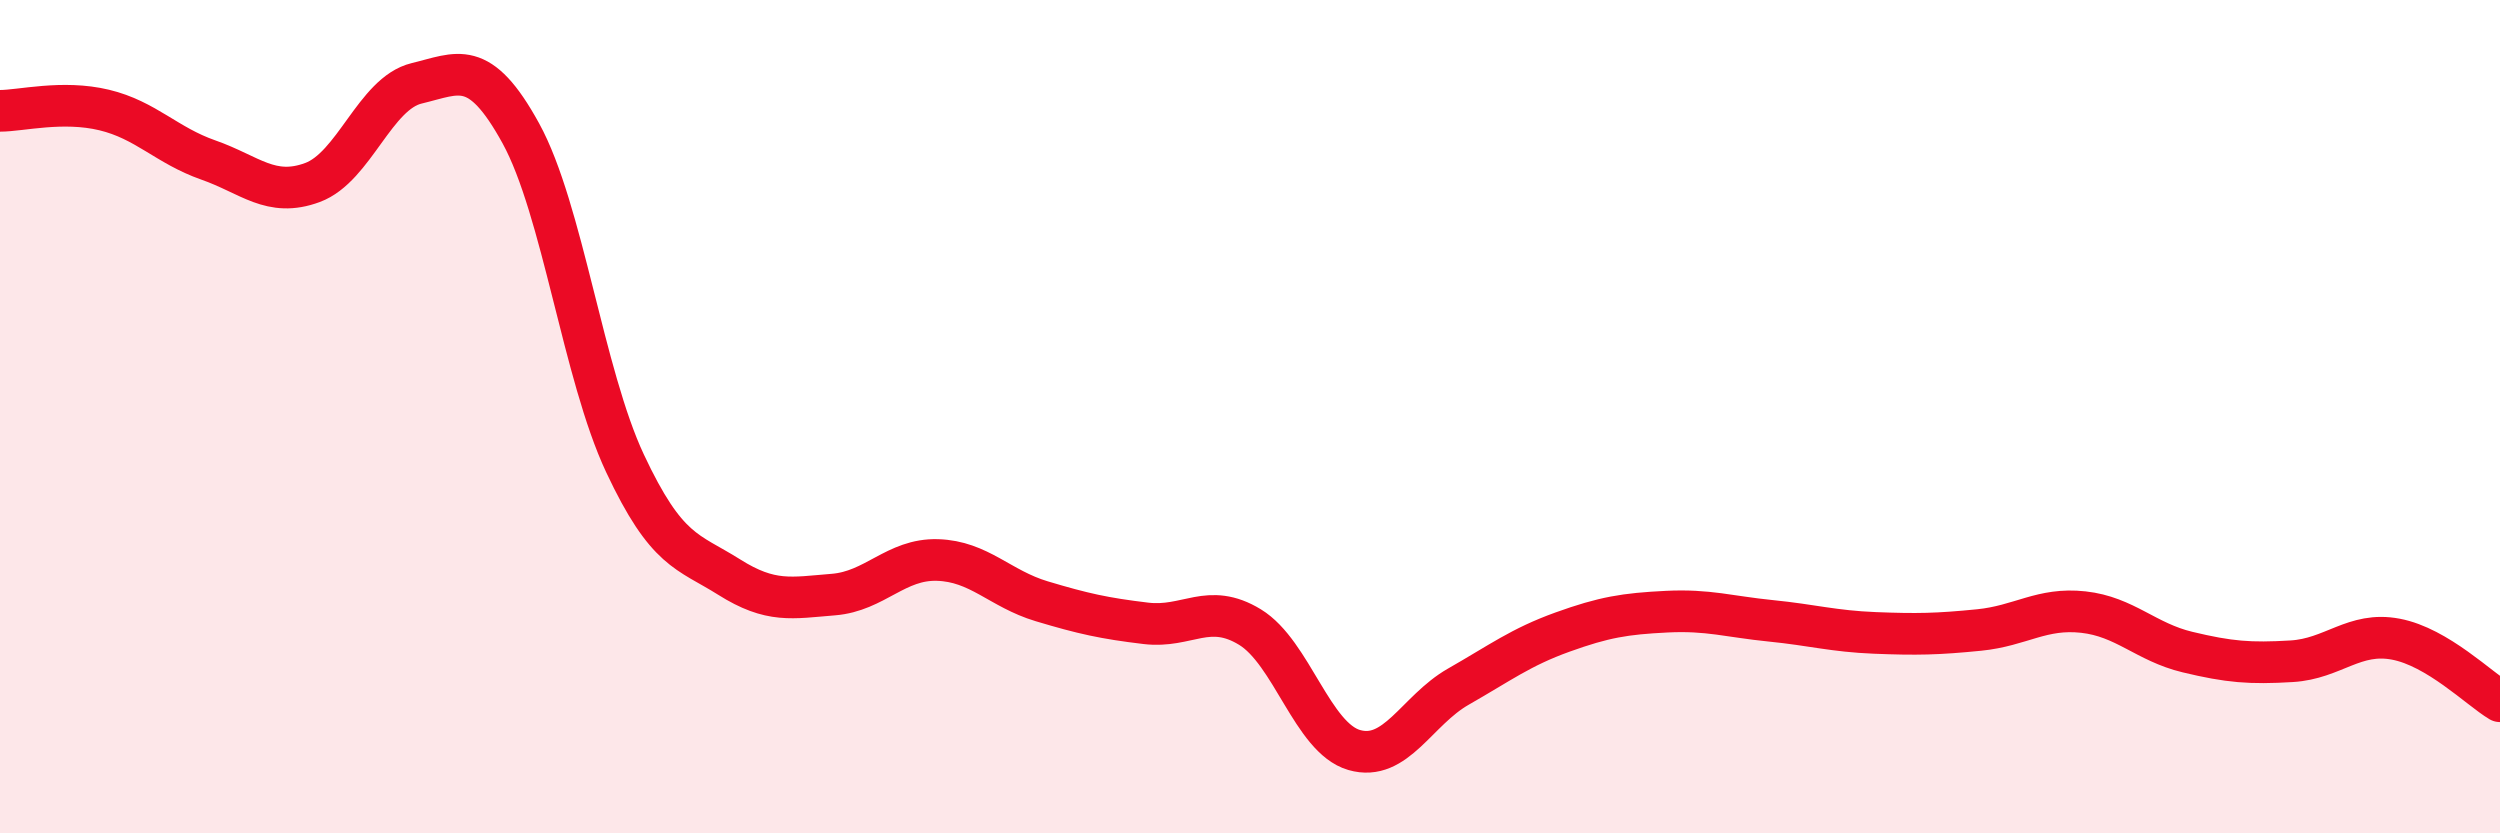
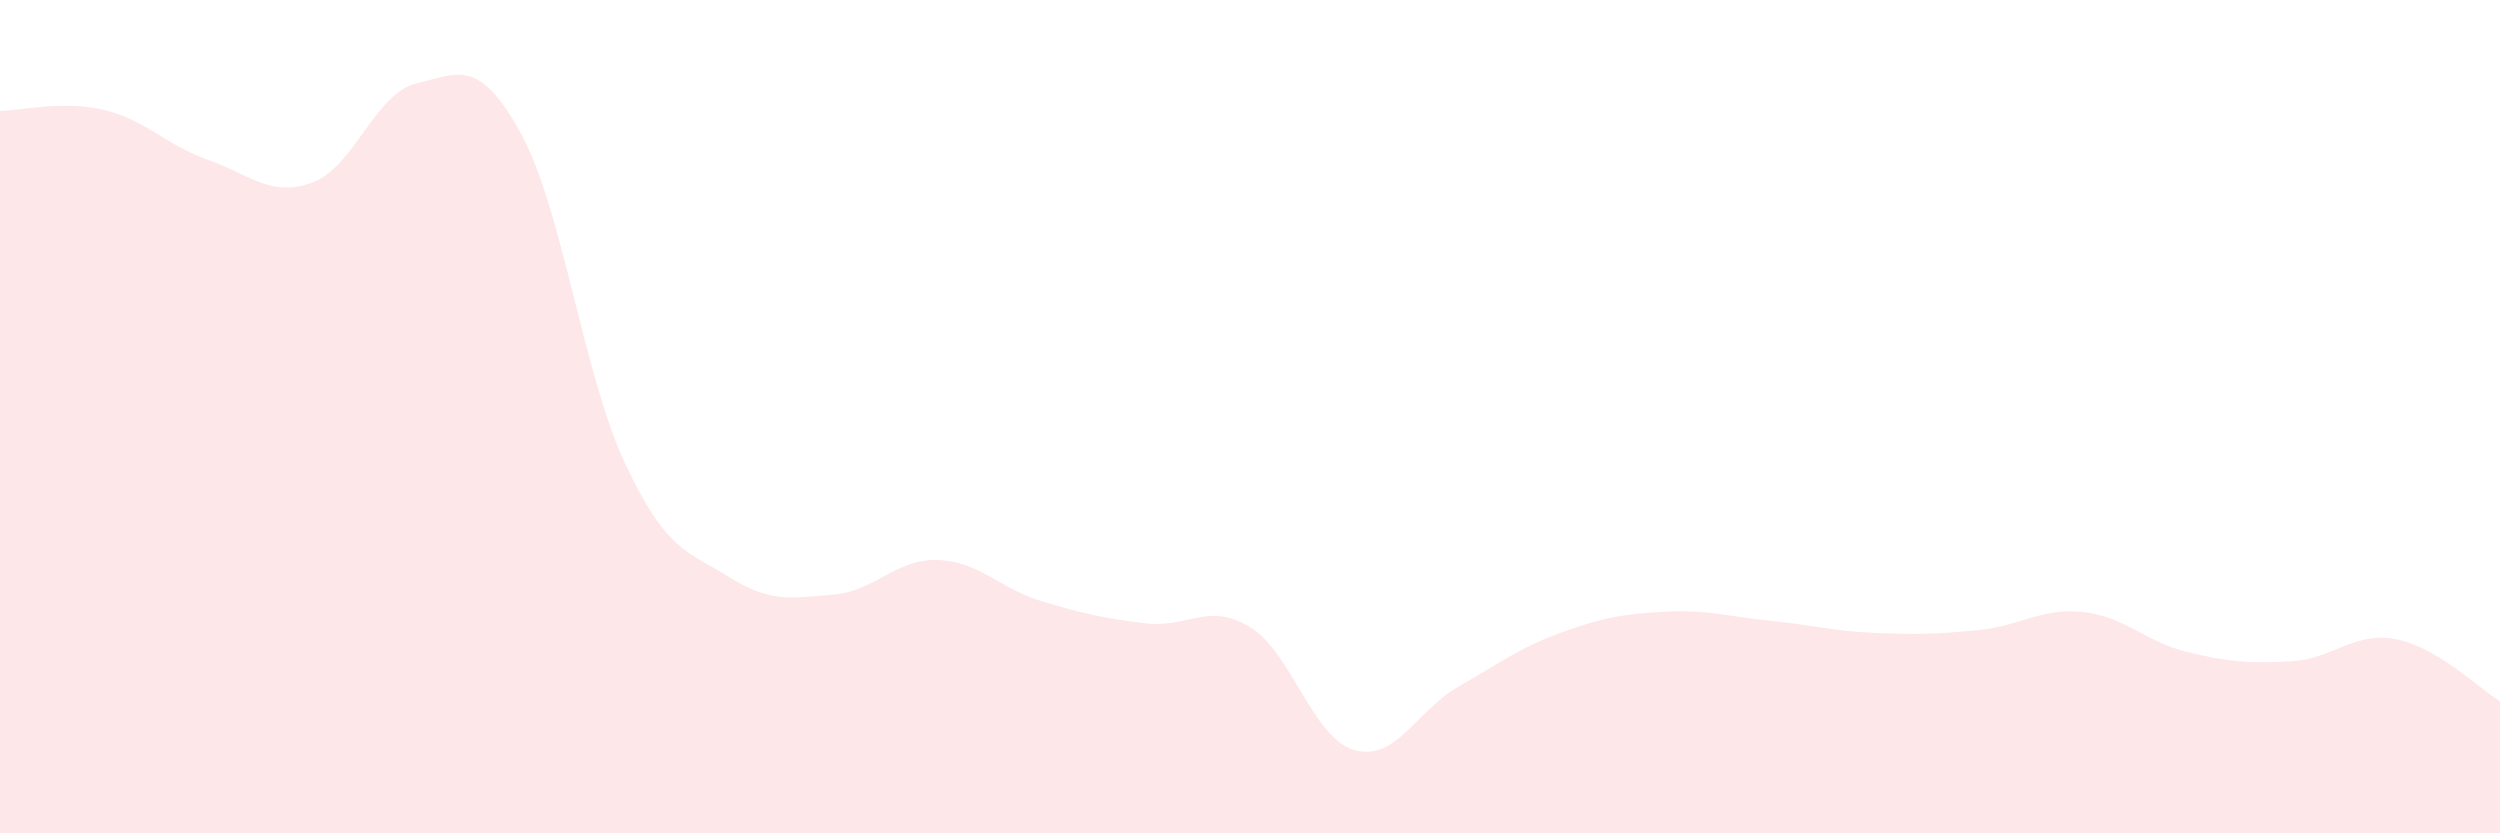
<svg xmlns="http://www.w3.org/2000/svg" width="60" height="20" viewBox="0 0 60 20">
  <path d="M 0,2.66 C 0.5,2.66 1.5,2.4 2.5,2.64 C 3.5,2.88 4,3.49 5,3.84 C 6,4.19 6.5,4.75 7.5,4.38 C 8.5,4.01 9,2.24 10,2 C 11,1.76 11.5,1.38 12.5,3.2 C 13.5,5.02 14,8.99 15,11.12 C 16,13.25 16.5,13.22 17.5,13.85 C 18.5,14.48 19,14.35 20,14.27 C 21,14.19 21.5,13.41 22.5,13.44 C 23.5,13.47 24,14.13 25,14.43 C 26,14.73 26.5,14.84 27.5,14.96 C 28.5,15.08 29,14.44 30,15.05 C 31,15.66 31.5,17.71 32.5,18 C 33.5,18.29 34,17.05 35,16.48 C 36,15.91 36.5,15.53 37.5,15.17 C 38.5,14.81 39,14.73 40,14.68 C 41,14.63 41.5,14.8 42.5,14.9 C 43.5,15 44,15.15 45,15.19 C 46,15.23 46.5,15.22 47.5,15.12 C 48.5,15.02 49,14.58 50,14.69 C 51,14.8 51.5,15.41 52.5,15.65 C 53.5,15.89 54,15.93 55,15.87 C 56,15.81 56.5,15.15 57.5,15.34 C 58.5,15.53 59.5,16.53 60,16.83L60 20L0 20Z" fill="#EB0A25" opacity="0.1" stroke-linecap="round" stroke-linejoin="round" />
-   <path d="M 0,2.66 C 0.5,2.66 1.5,2.4 2.5,2.64 C 3.5,2.88 4,3.49 5,3.84 C 6,4.19 6.5,4.75 7.5,4.38 C 8.5,4.01 9,2.24 10,2 C 11,1.76 11.5,1.38 12.5,3.2 C 13.5,5.02 14,8.99 15,11.12 C 16,13.25 16.5,13.22 17.5,13.85 C 18.5,14.48 19,14.35 20,14.27 C 21,14.19 21.5,13.41 22.5,13.44 C 23.5,13.47 24,14.13 25,14.43 C 26,14.73 26.5,14.84 27.5,14.96 C 28.5,15.08 29,14.44 30,15.05 C 31,15.66 31.5,17.71 32.5,18 C 33.5,18.29 34,17.05 35,16.48 C 36,15.91 36.5,15.53 37.5,15.17 C 38.5,14.81 39,14.73 40,14.68 C 41,14.63 41.5,14.8 42.5,14.9 C 43.5,15 44,15.15 45,15.19 C 46,15.23 46.5,15.22 47.5,15.12 C 48.5,15.02 49,14.58 50,14.69 C 51,14.8 51.5,15.41 52.5,15.65 C 53.5,15.89 54,15.93 55,15.87 C 56,15.81 56.5,15.15 57.5,15.34 C 58.5,15.53 59.5,16.53 60,16.83" stroke="#EB0A25" stroke-width="1" fill="none" stroke-linecap="round" stroke-linejoin="round" />
</svg>